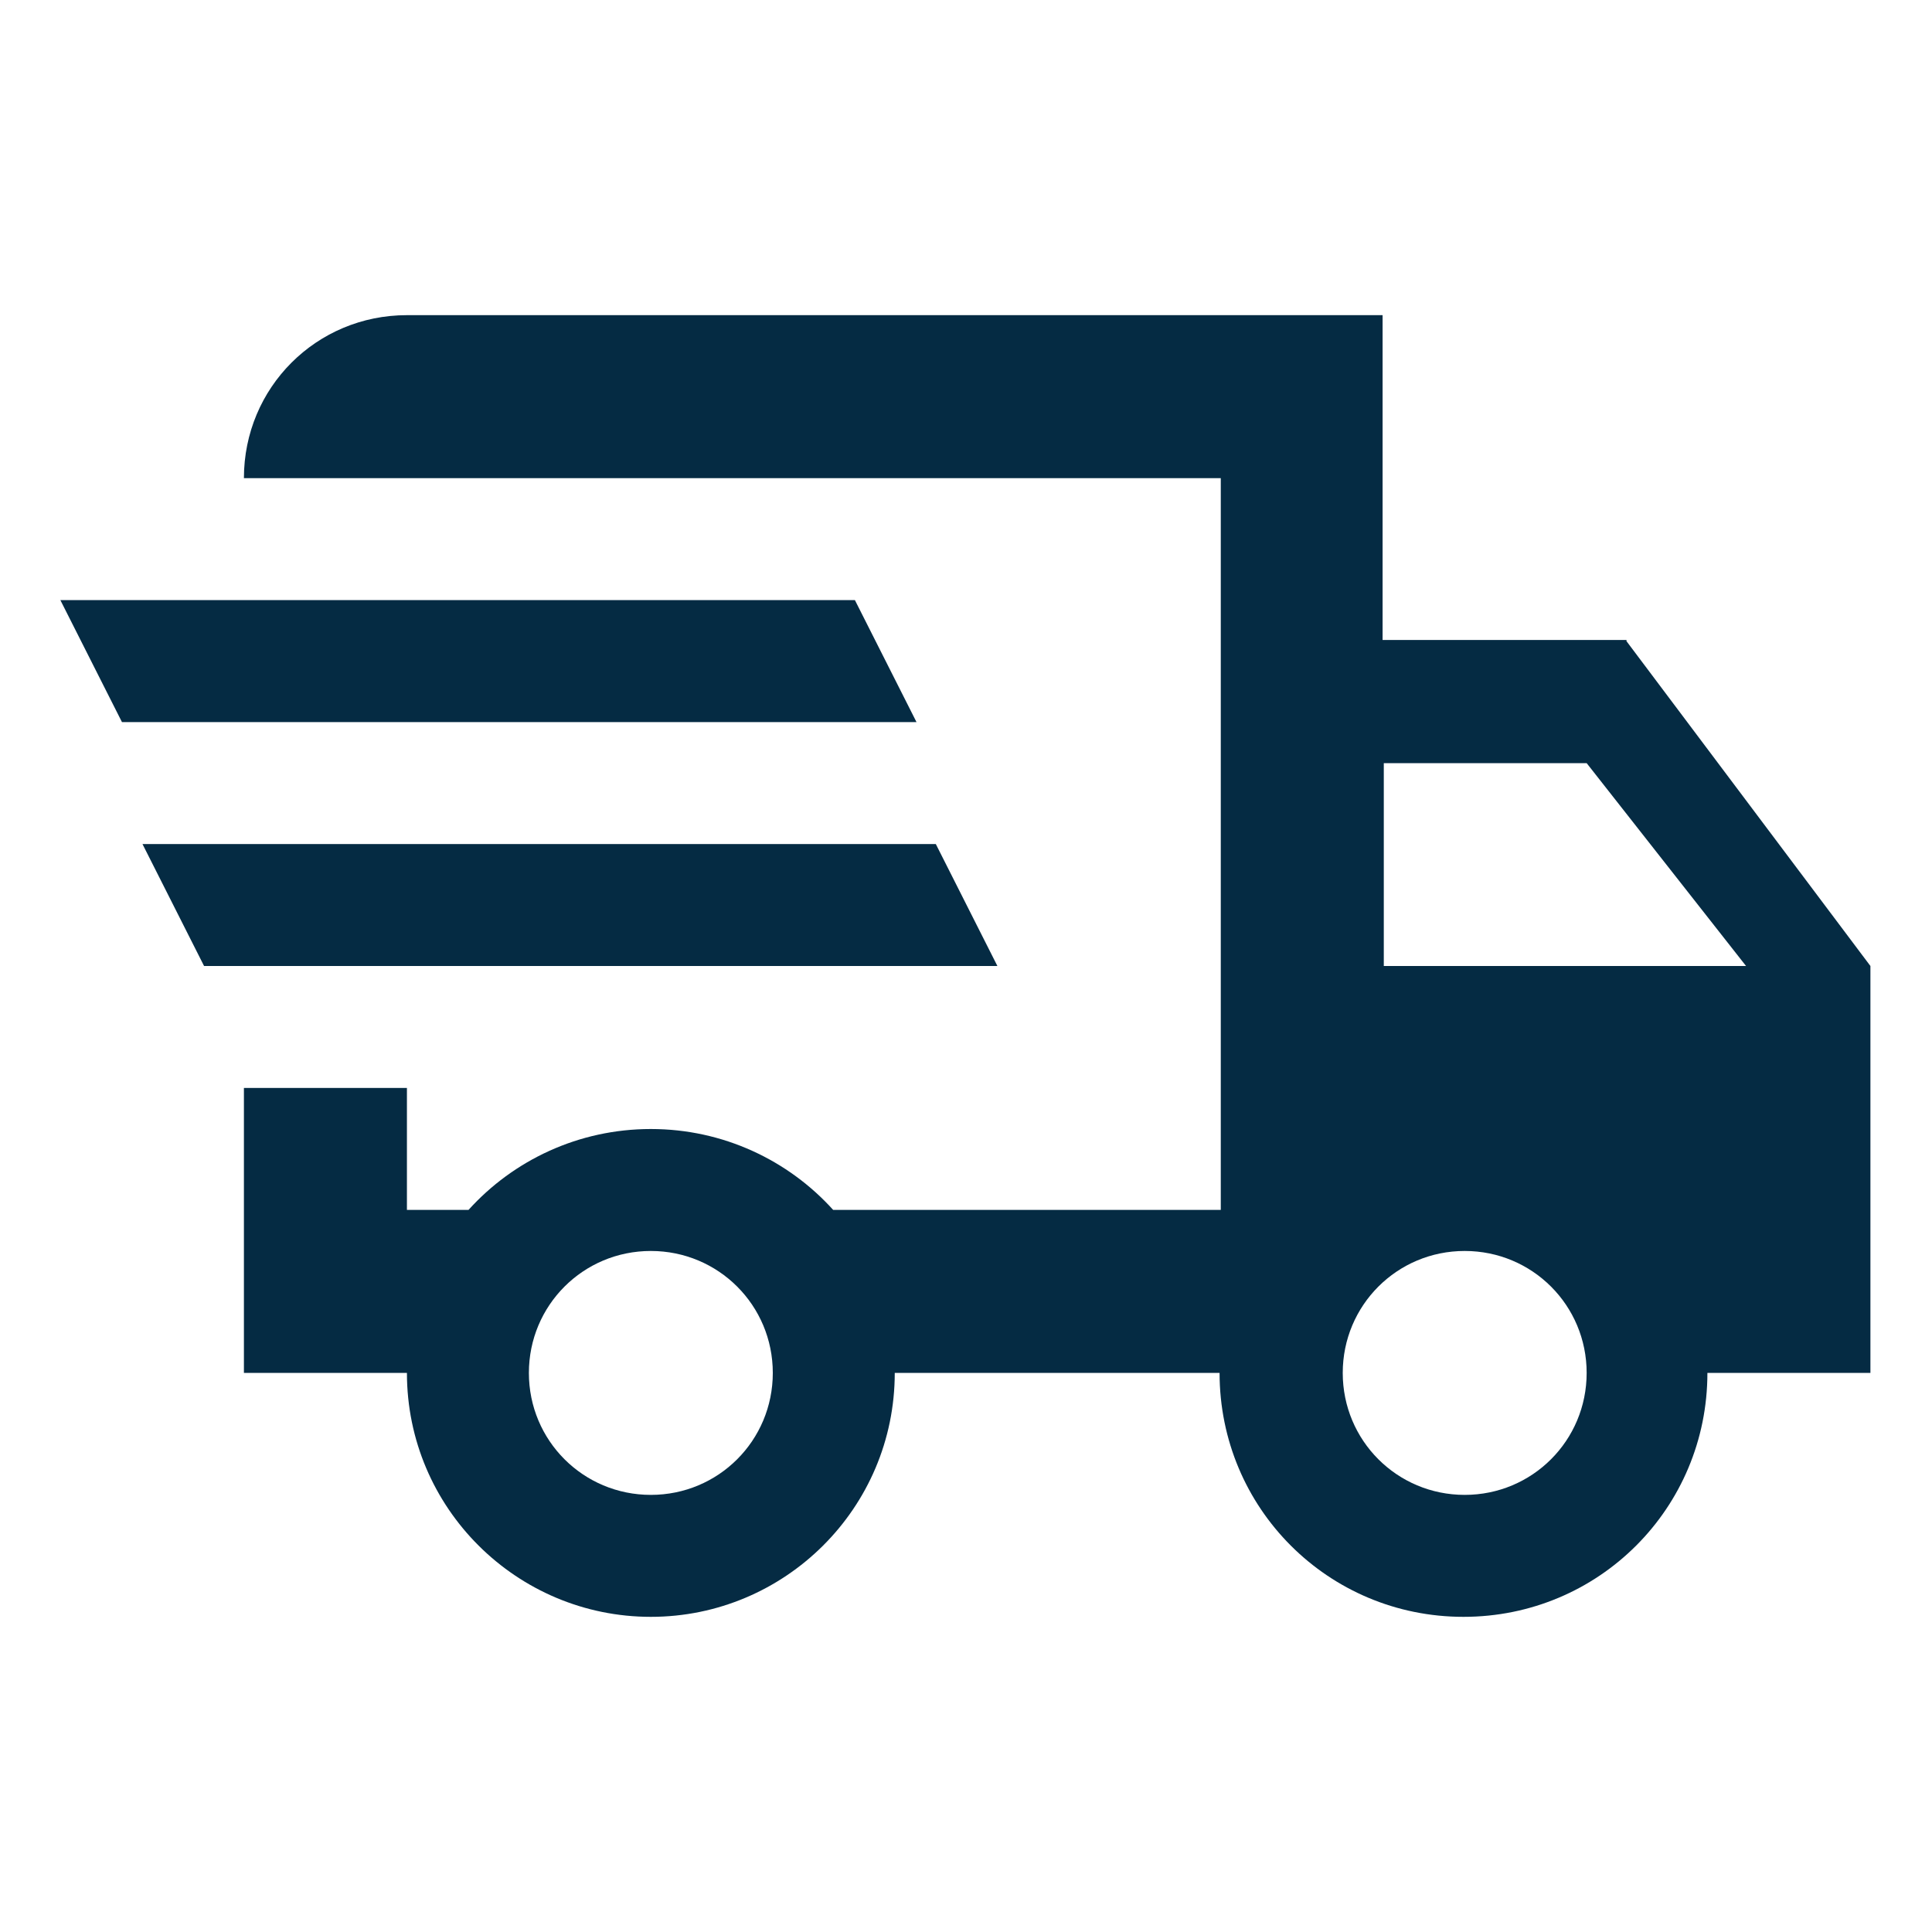
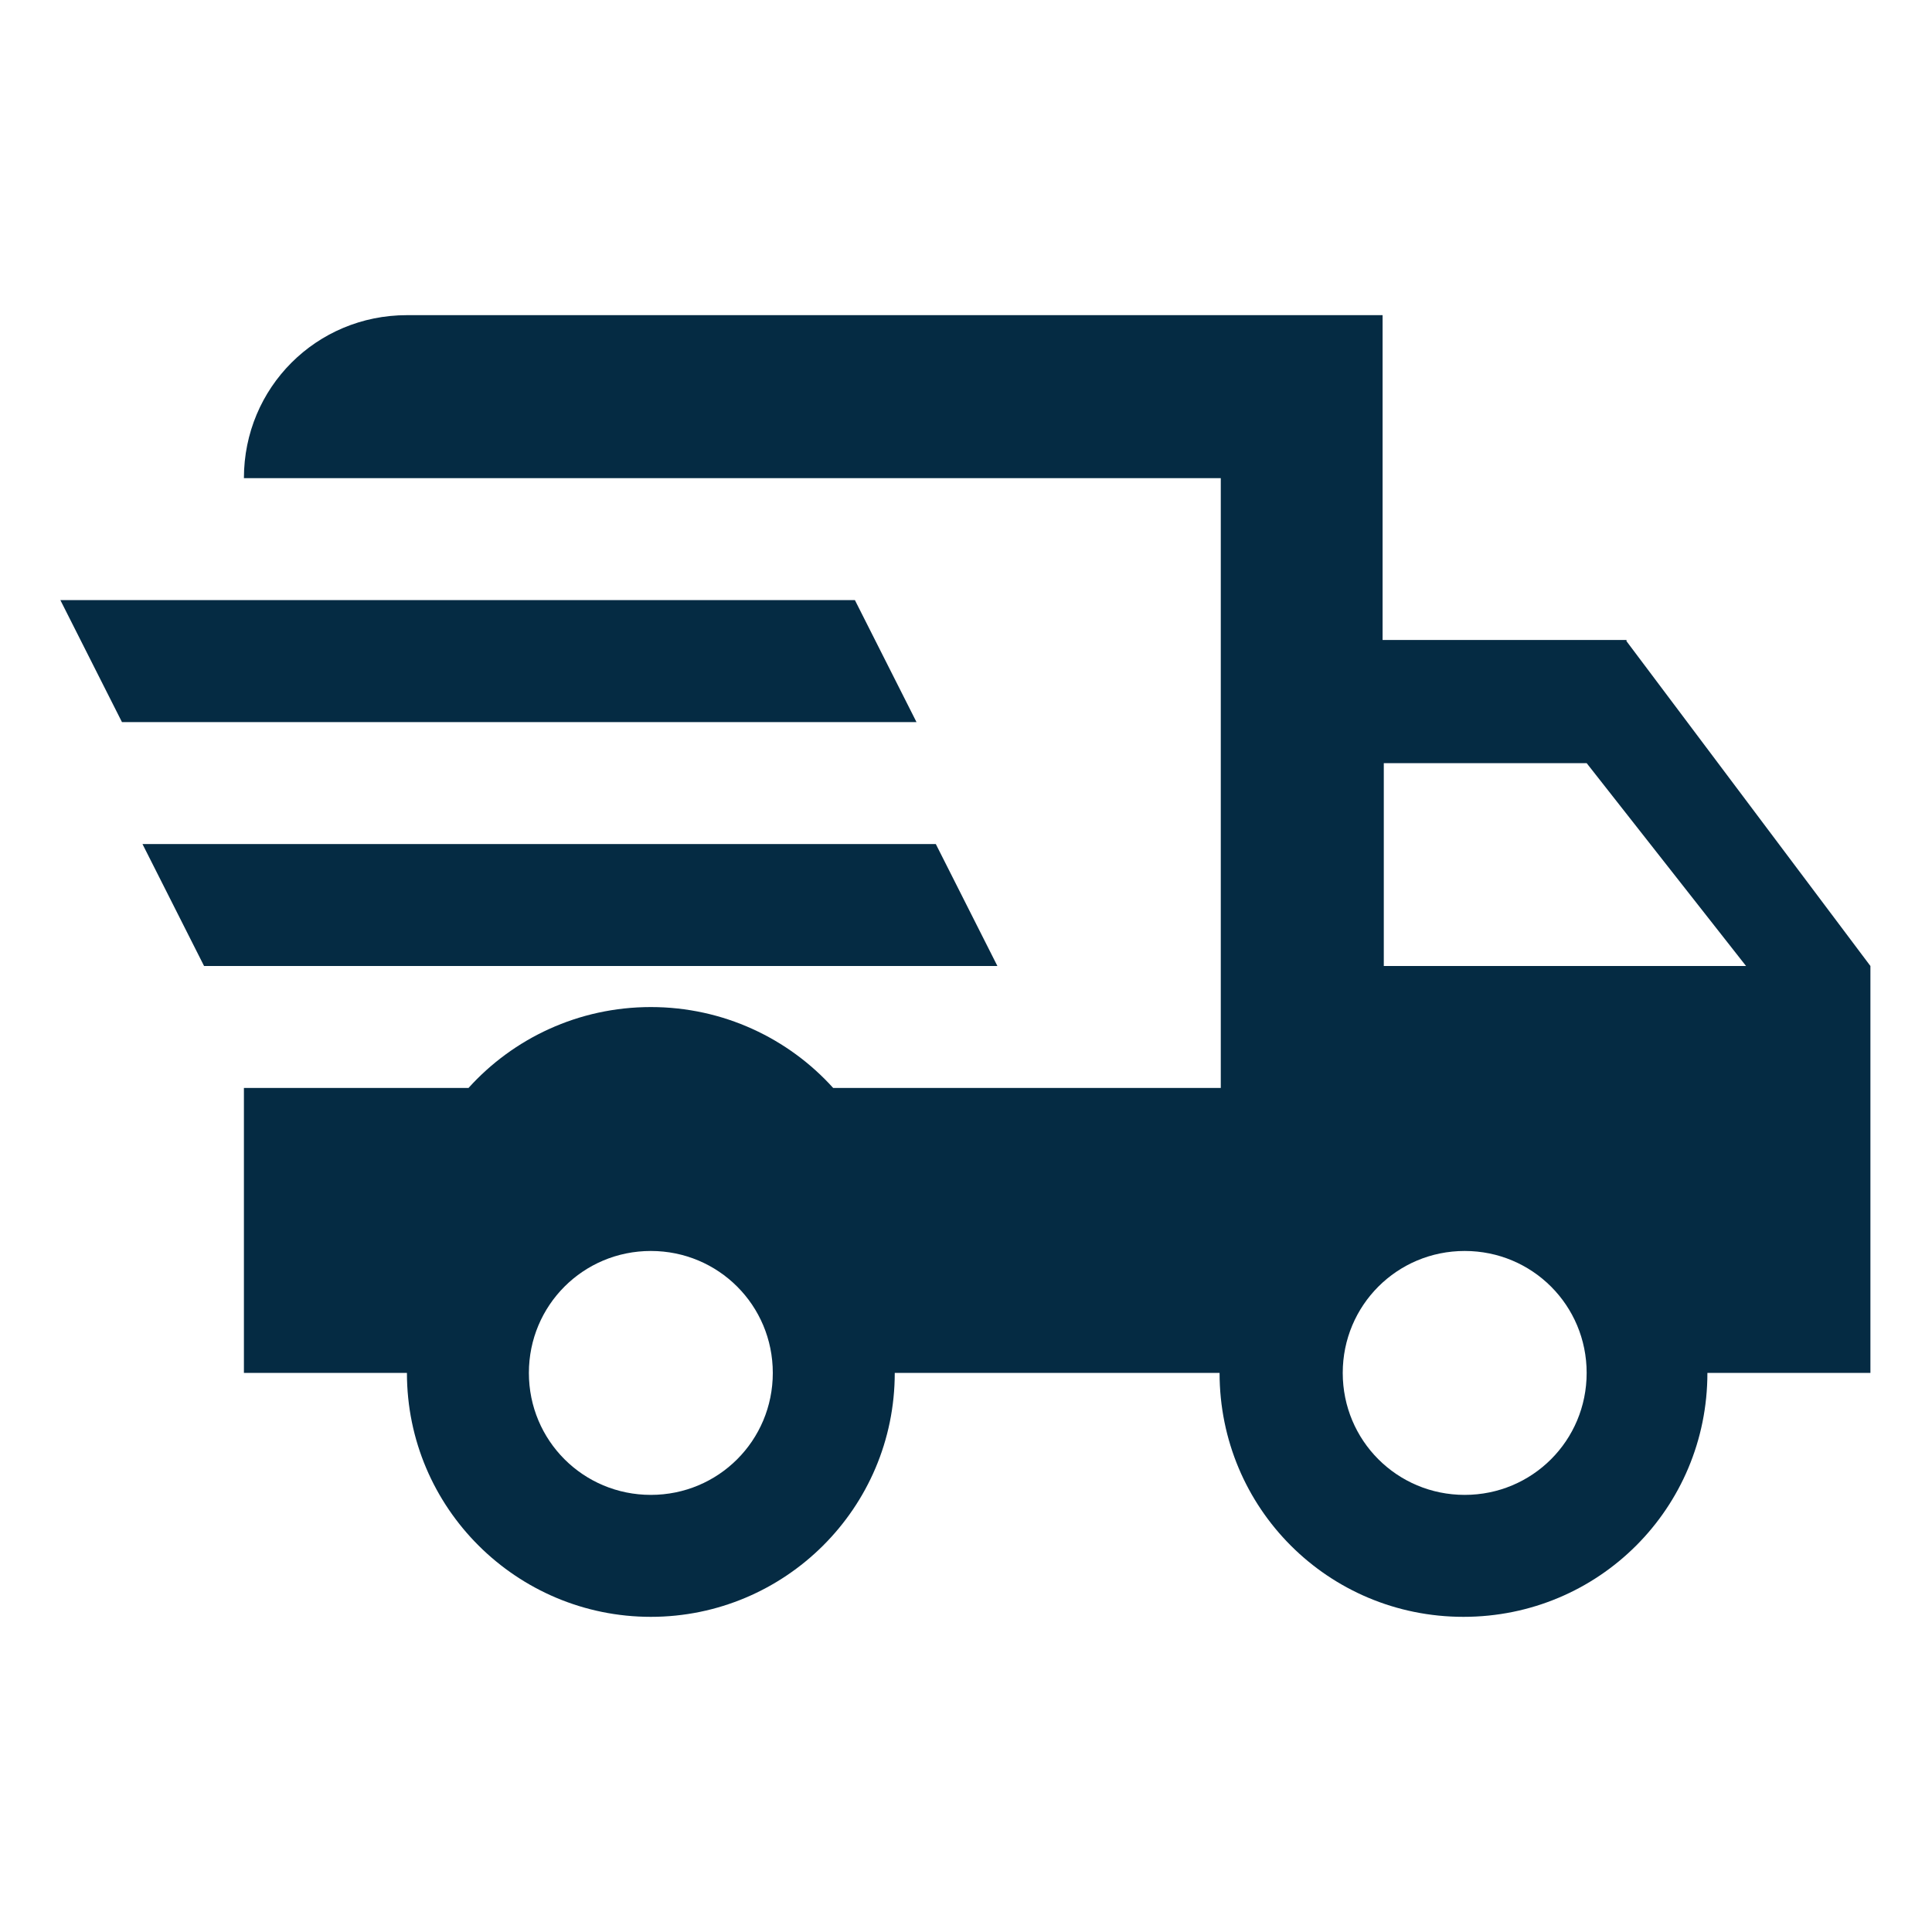
<svg xmlns="http://www.w3.org/2000/svg" viewBox="0 0 16 16" id="Capa_1">
  <defs>
    <style>
      .cls-1 {
        fill: #052b43;
      }
    </style>
  </defs>
-   <path d="M.51,4.97h6.57l.51,1.01H1.01l-.51-1.01M1.18,6.99h6.57l.51,1.01H1.69l-.51-1.01M12.13,12.38c.56,0,1.01-.45,1.01-1.01s-.45-1.01-1.01-1.01-1.01.45-1.01,1.01.45,1.01,1.01,1.01M13.14,6.32h-1.68v1.68h3l-1.32-1.68M5.39,12.38c.56,0,1.01-.45,1.01-1.01s-.45-1.01-1.01-1.01-1.01.45-1.01,1.01.45,1.01,1.01,1.01M13.47,5.31l2.02,2.69v3.37h-1.35c0,1.12-.9,2.02-2.02,2.02s-2.02-.9-2.02-2.02h-2.69c0,1.12-.91,2.02-2.02,2.02s-2.02-.9-2.02-2.02h-1.35v-2.36h1.35v1.01h.51c.37-.41.91-.67,1.51-.67s1.14.26,1.51.67h3.21V3.96H2.02c0-.75.6-1.35,1.35-1.35h8.08v2.69h2.02Z" class="cls-1" />
+   <path d="M.51,4.97h6.57l.51,1.01H1.01l-.51-1.01M1.18,6.99h6.57l.51,1.01H1.69l-.51-1.01M12.13,12.38c.56,0,1.01-.45,1.01-1.01s-.45-1.01-1.01-1.01-1.01.45-1.01,1.01.45,1.01,1.01,1.01M13.14,6.32h-1.68v1.68h3l-1.32-1.68M5.39,12.38c.56,0,1.01-.45,1.01-1.01s-.45-1.01-1.01-1.01-1.01.45-1.01,1.01.45,1.01,1.01,1.01M13.47,5.31l2.02,2.69v3.37h-1.35c0,1.12-.9,2.02-2.02,2.02s-2.02-.9-2.02-2.02h-2.69c0,1.12-.91,2.02-2.02,2.02s-2.02-.9-2.02-2.02h-1.35v-2.36h1.35h.51c.37-.41.91-.67,1.51-.67s1.14.26,1.51.67h3.21V3.96H2.02c0-.75.6-1.35,1.35-1.35h8.08v2.69h2.02Z" class="cls-1" />
</svg>